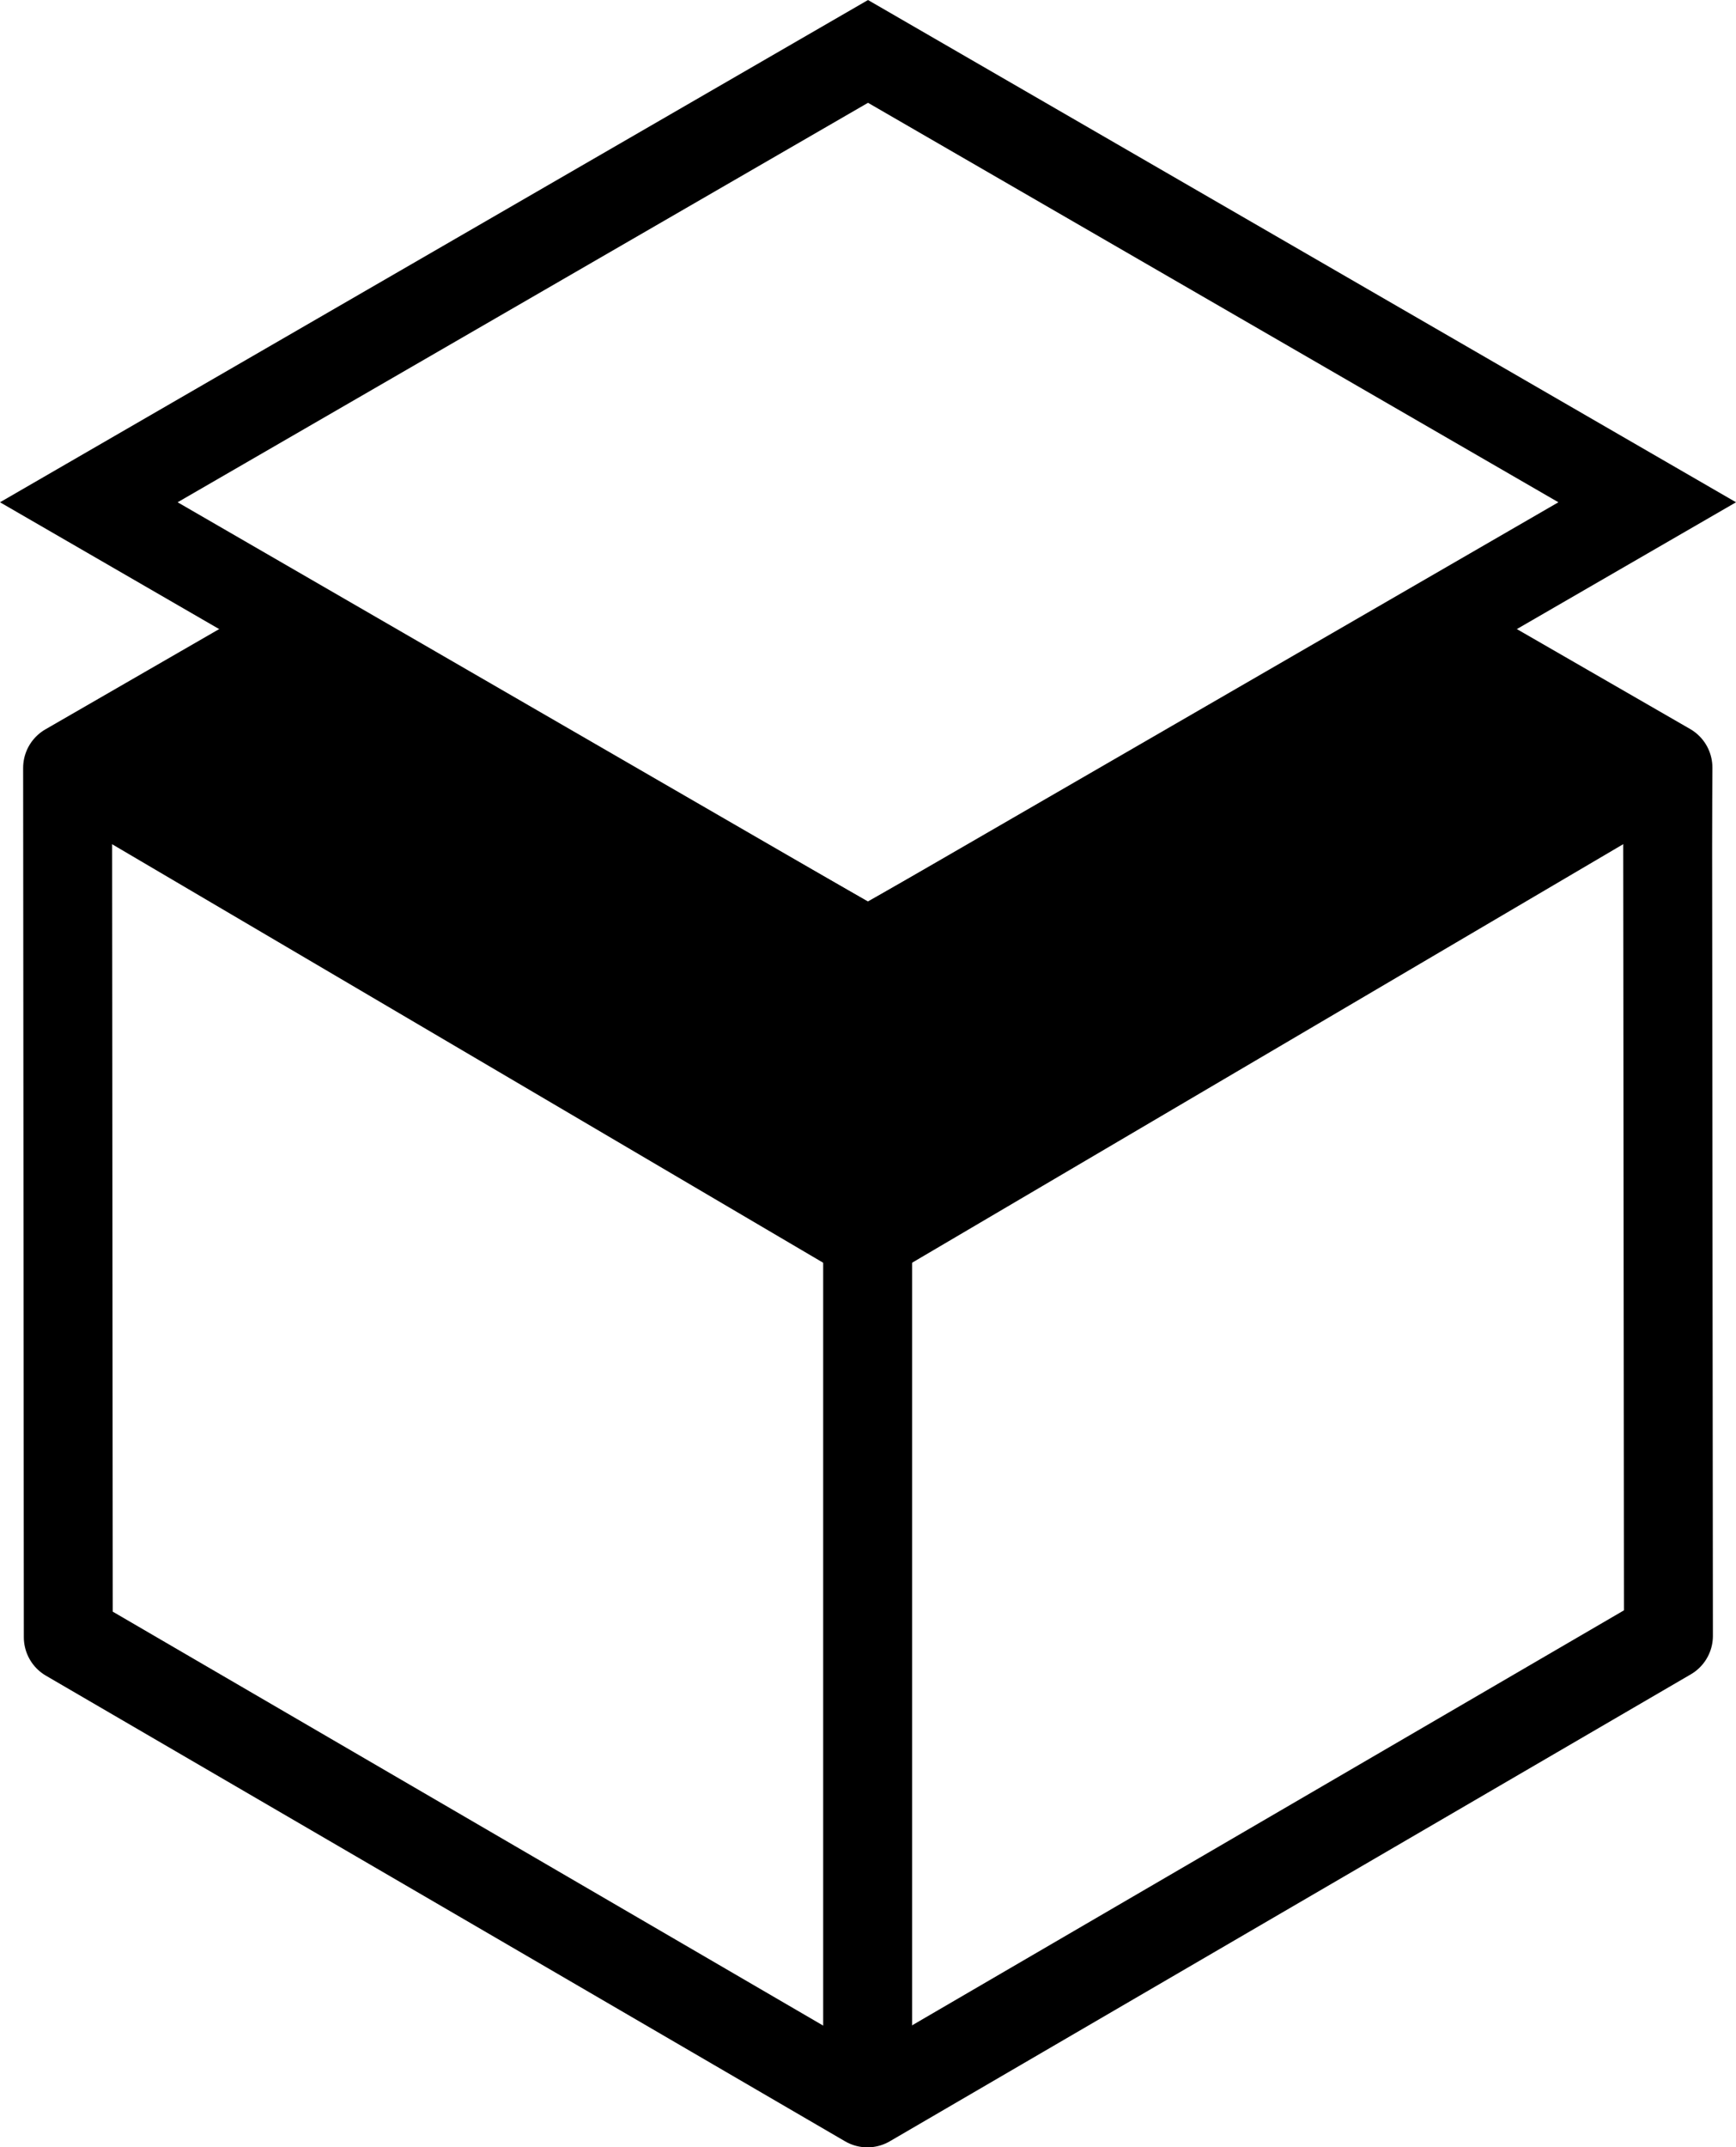
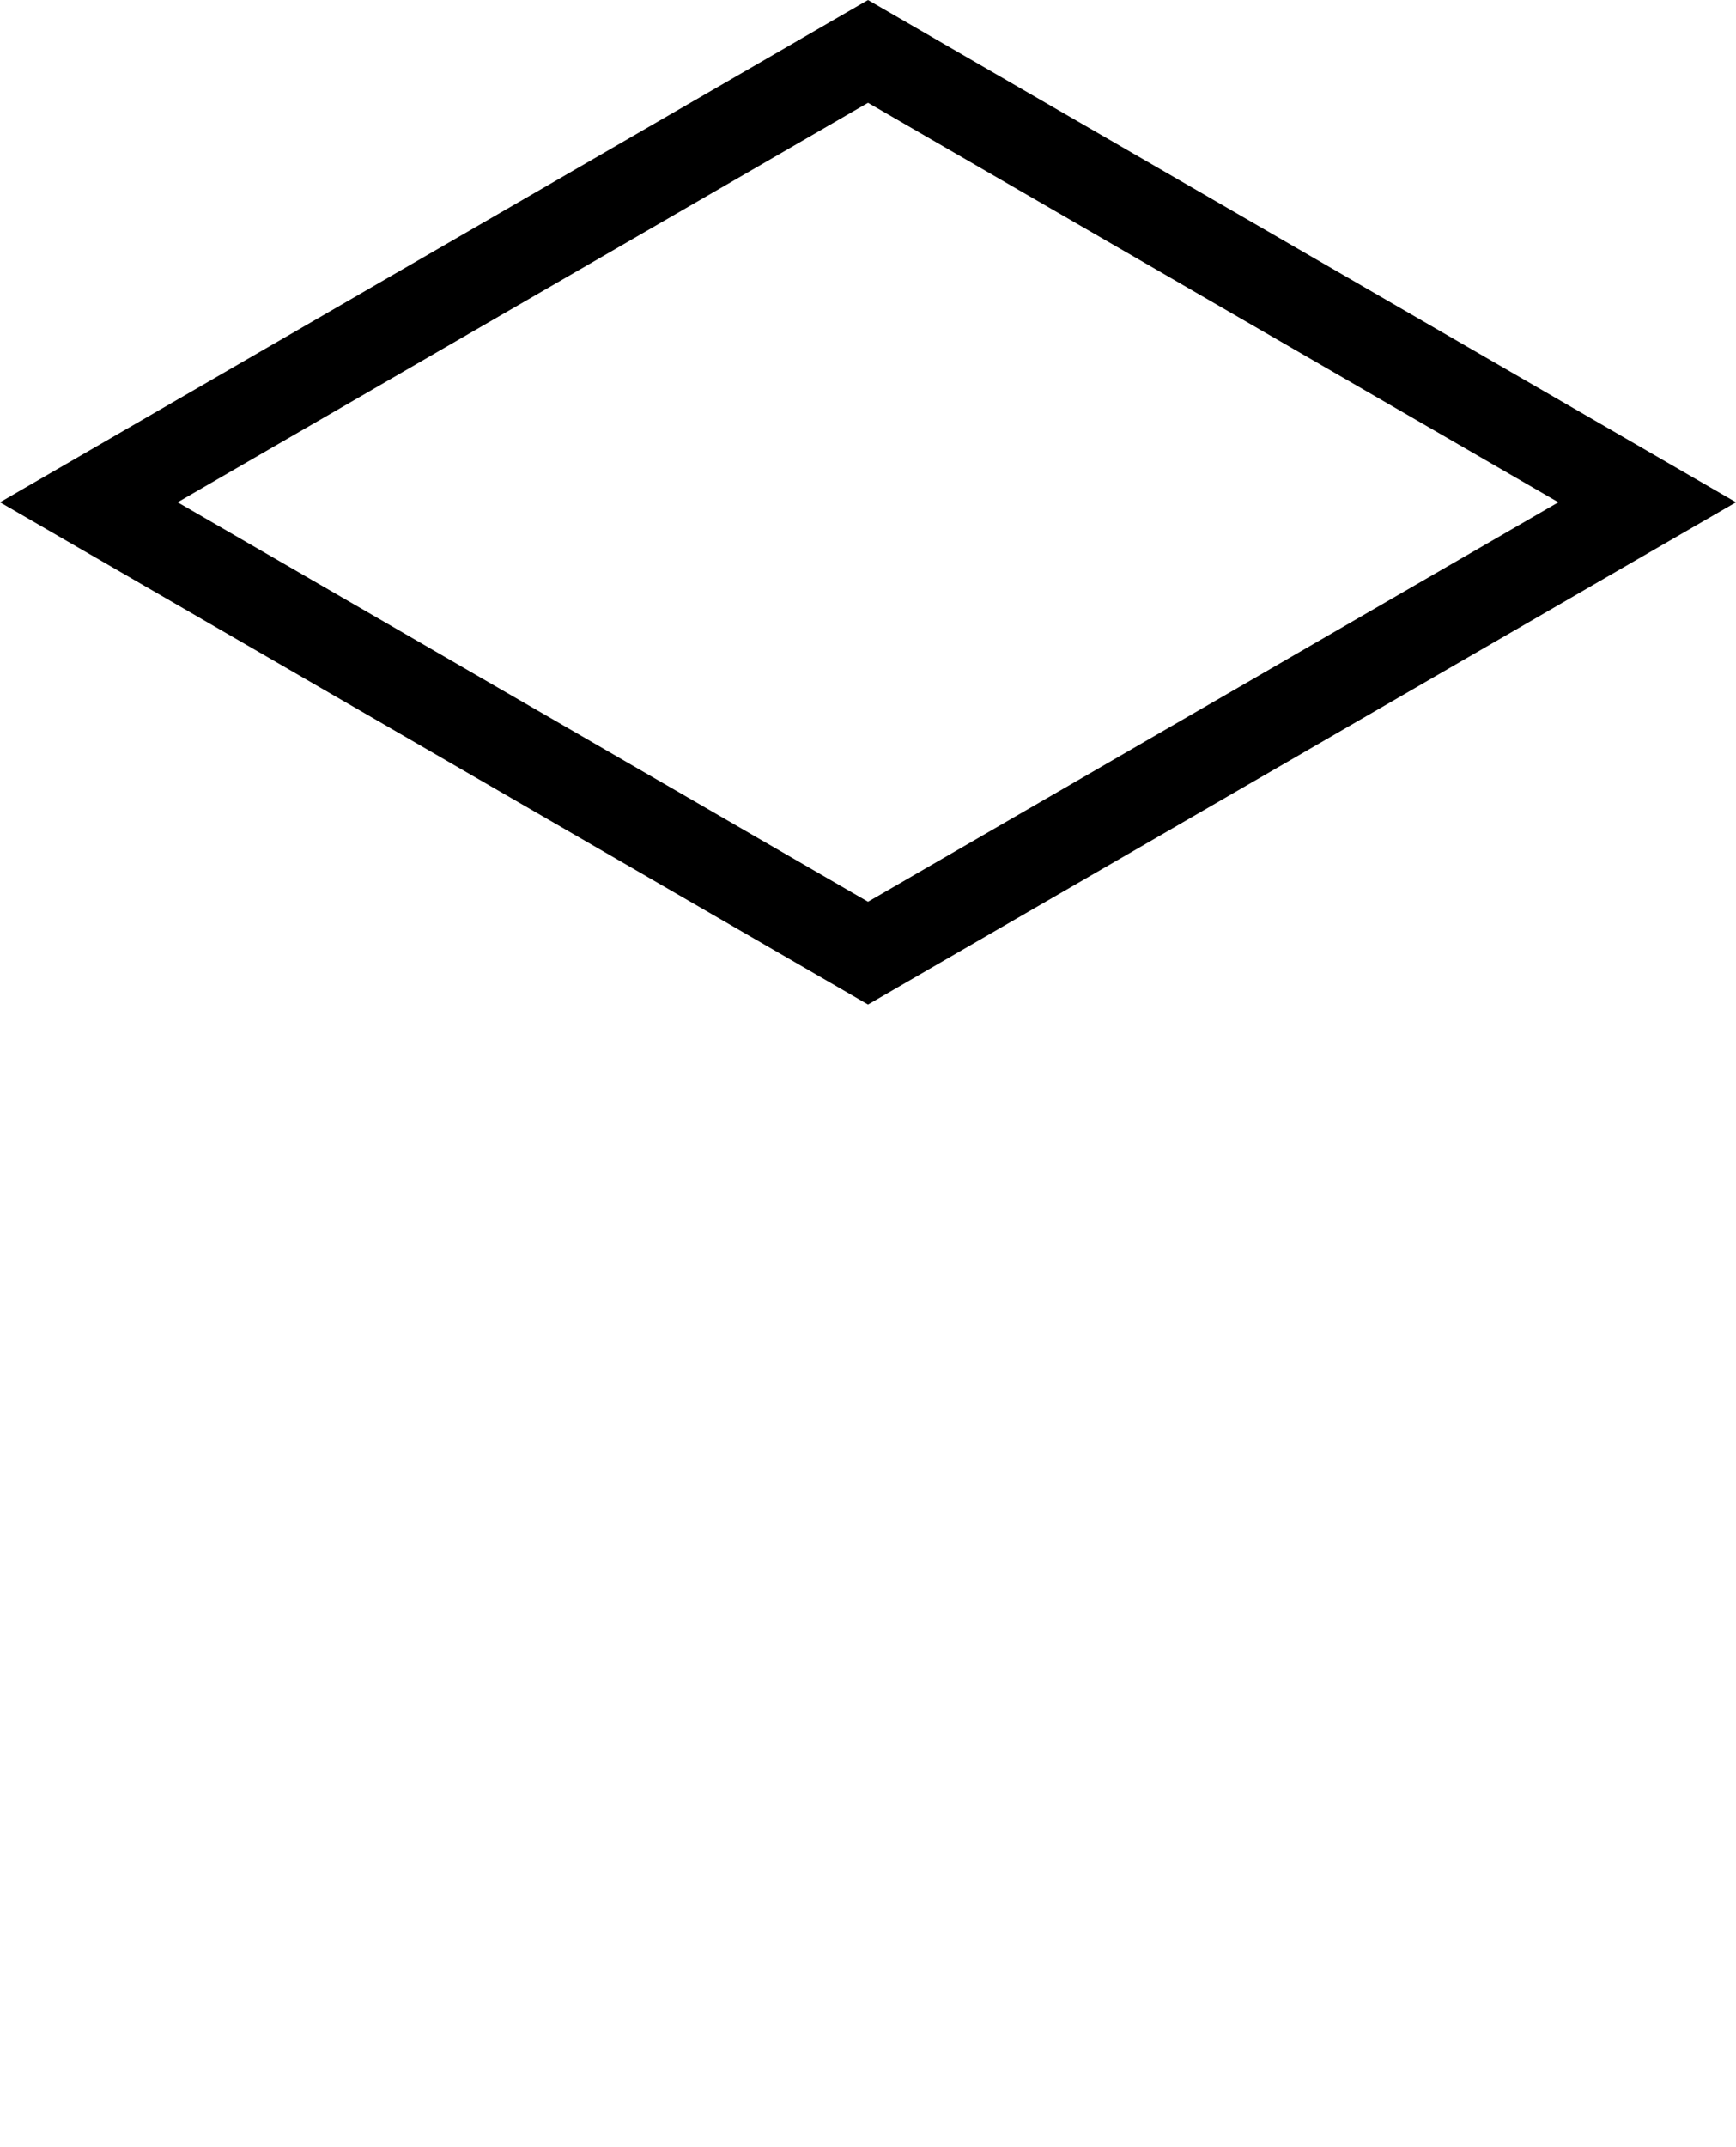
<svg xmlns="http://www.w3.org/2000/svg" version="1.1" width="97.617" height="120.674" viewBox="0,0,97.617,120.674">
  <g transform="translate(-191.191,-119.469)">
    <g stroke-miterlimit="10">
-       <path d="M240,188.032l-43.815,-25.337l12.918,-7.47l30.897,17.933l30.964,-17.894l12.851,7.432z" fill="#000000" stroke="none" stroke-width="0" stroke-linecap="butt" stroke-linejoin="miter" />
-       <path d="M239.967,237.643l-44.936,-26.167l-0.039,-48.853l13.33,-7.688l31.666,18.07l31.818,-17.995l13.175,7.593c0,0 -0.017,3.18 -0.015,4.52l0.043,44.278z" fill="none" stroke="#000000" stroke-width="5" stroke-linecap="round" stroke-linejoin="round" />
-       <path d="M283.793,163.228l-43.815,25.773l-43.815,-25.773" fill="none" stroke="#000000" stroke-width="5" stroke-linecap="round" stroke-linejoin="round" />
-       <path d="M239.979,189.002v46.861" fill="none" stroke="#000000" stroke-width="5" stroke-linecap="round" stroke-linejoin="round" />
      <path d="M240,173.032l-43.815,-25.337l43.815,-25.337l43.815,25.337z" fill="none" stroke="#000000" stroke-width="5" stroke-linecap="butt" stroke-linejoin="miter" />
    </g>
  </g>
</svg>